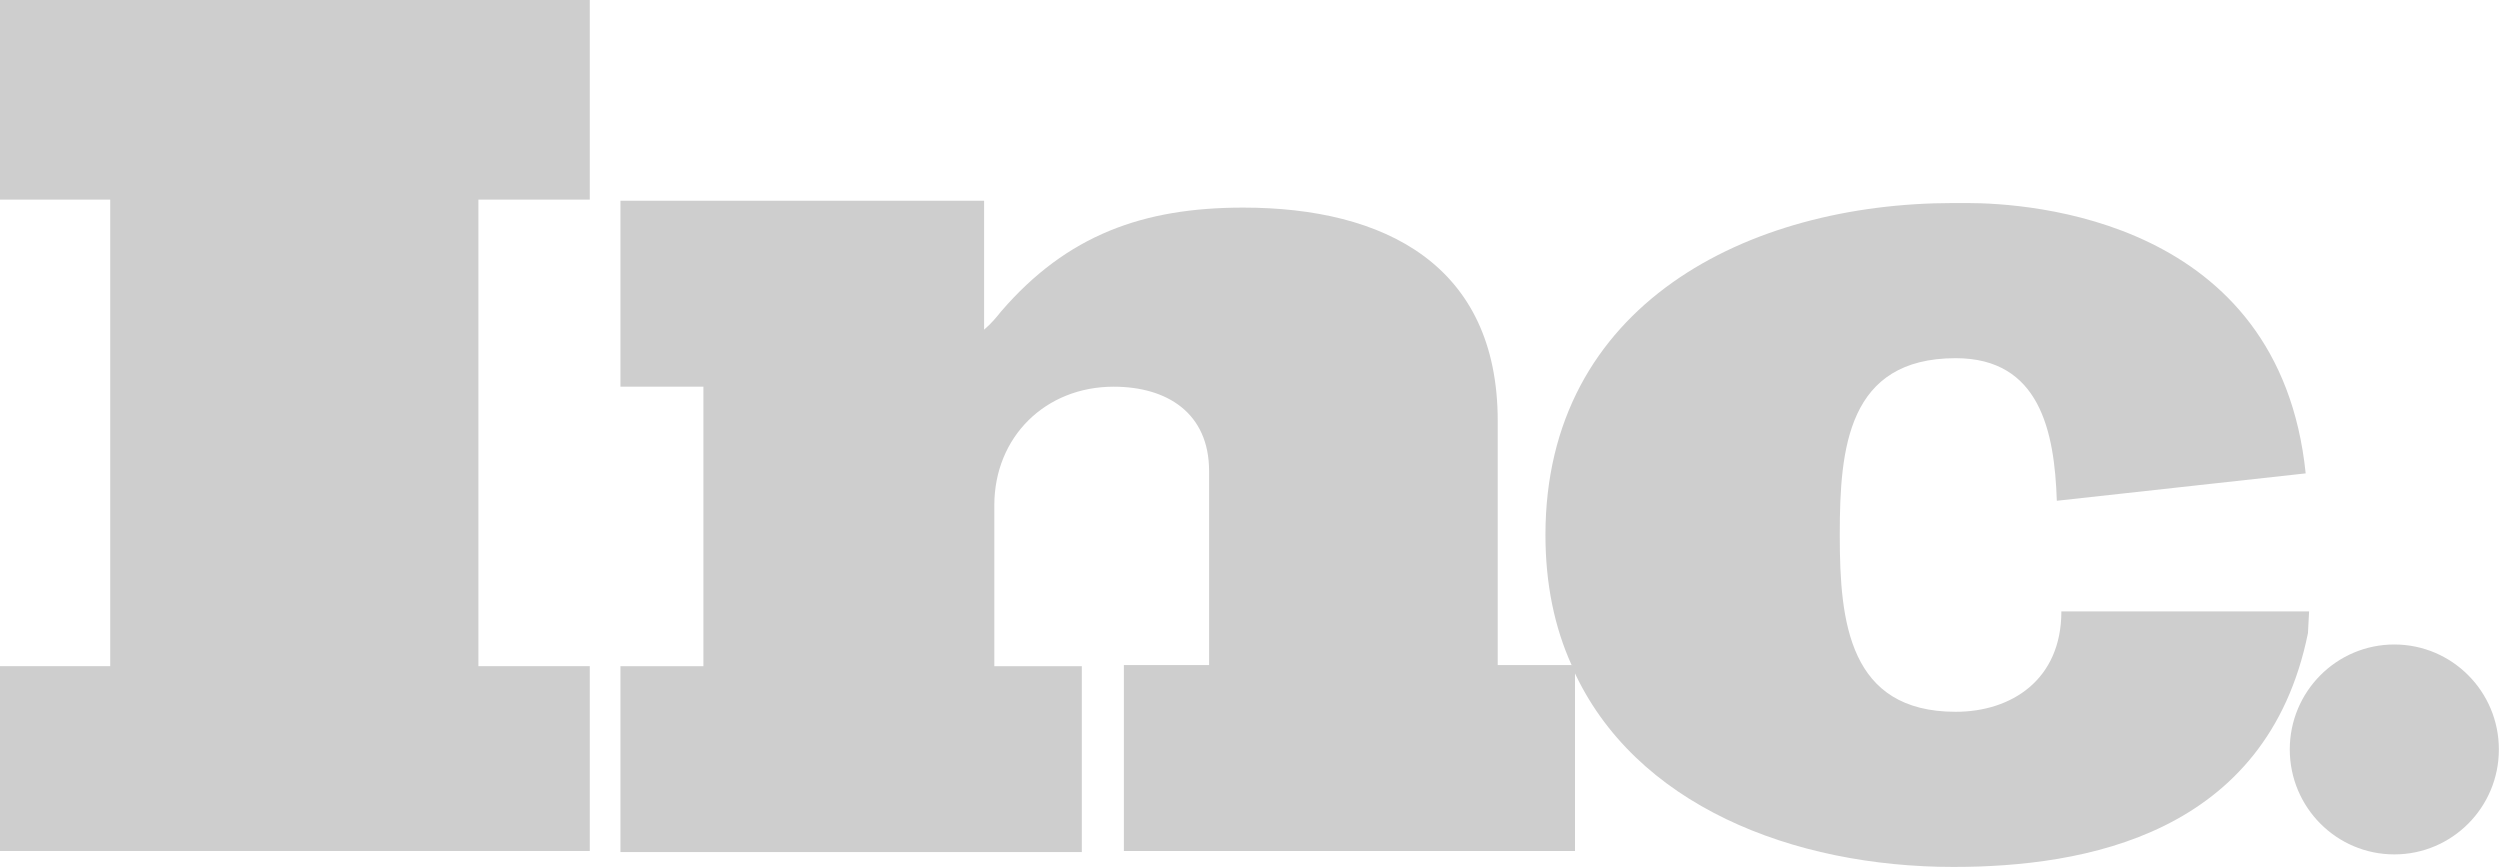
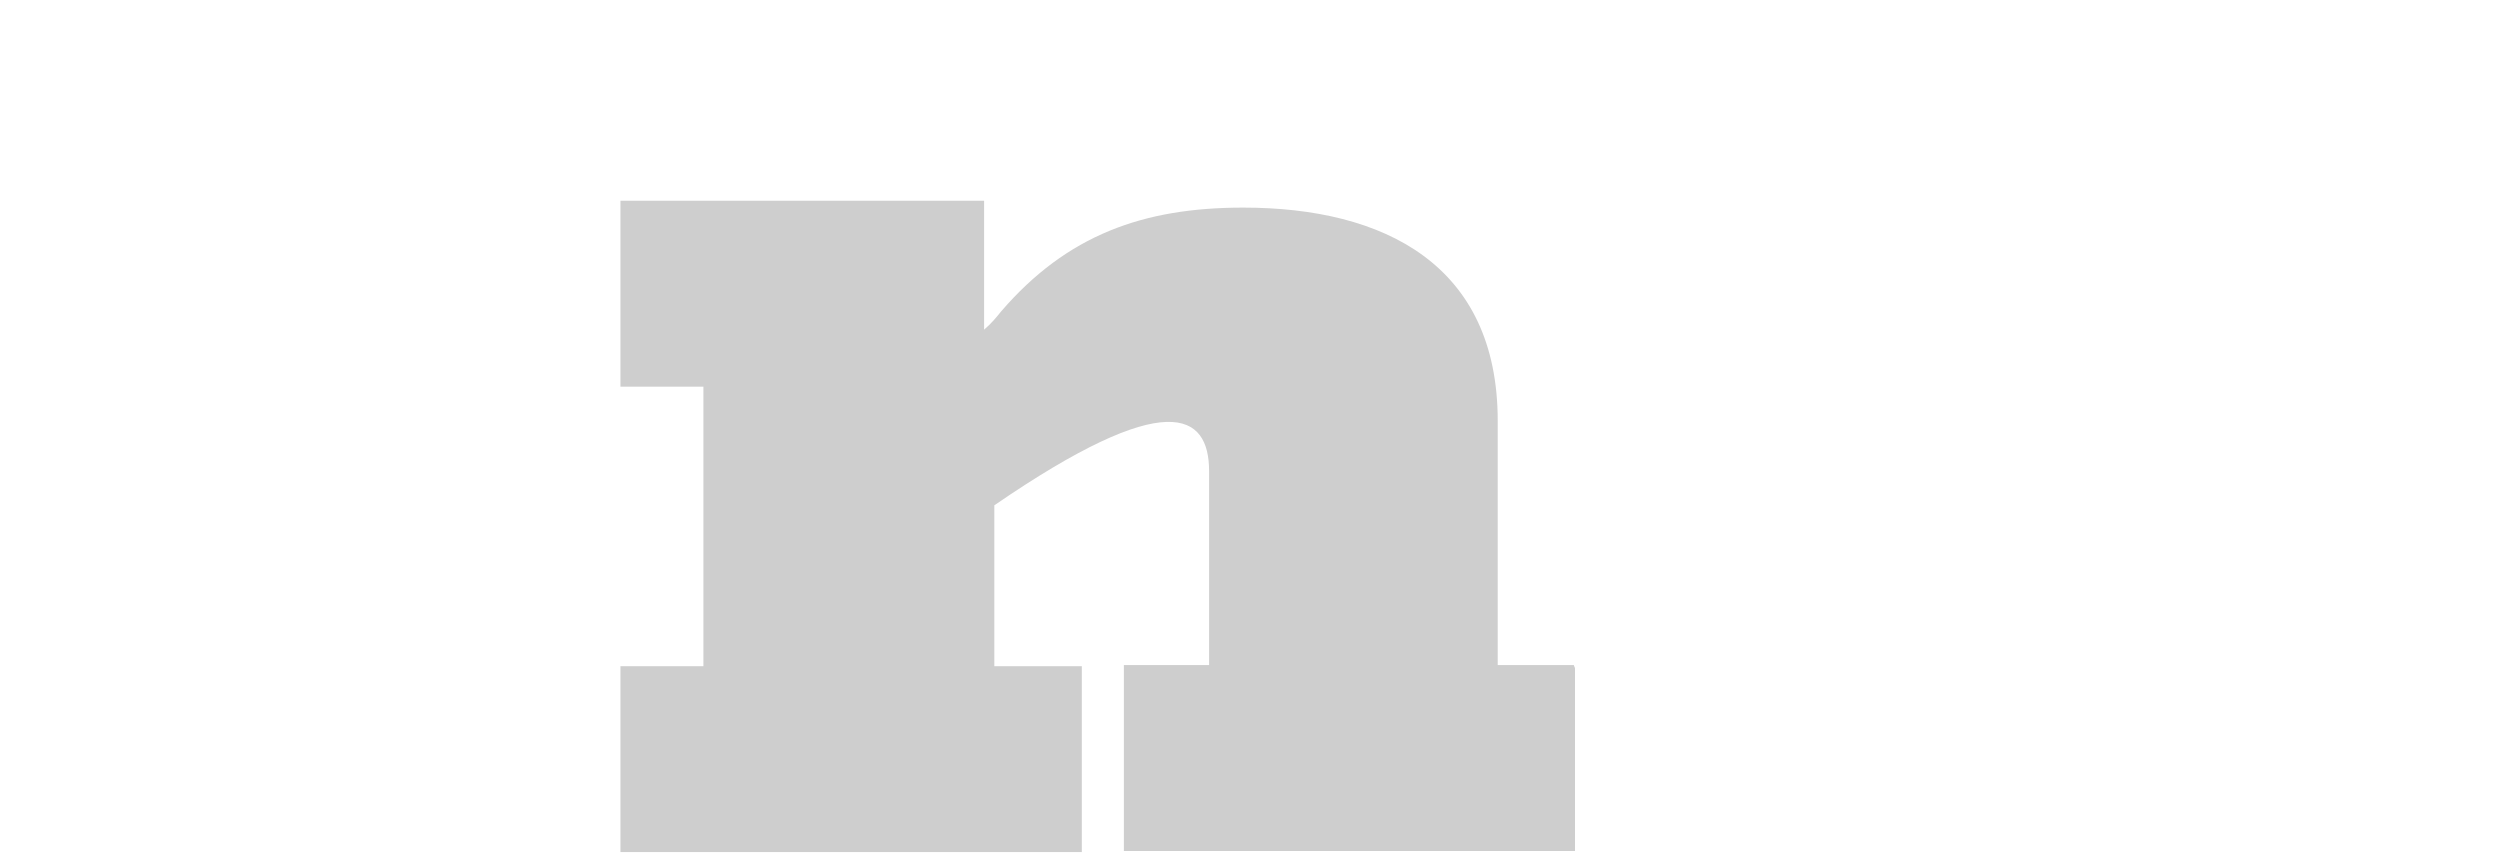
<svg xmlns="http://www.w3.org/2000/svg" width="124" height="43" viewBox="0 0 124 43" fill="none">
  <g clip-path="url(#clip0_4094_27)">
-     <path d="M0 9.901H5.467V33.042H0V42.208H29.253V33.042H23.729V9.901H29.253V0H0V9.901Z" fill="#CECECE" />
-     <path d="M74.287 33.042V20.878C74.287 13.126 68.651 10.297 61.662 10.297C56.702 10.297 52.925 11.655 49.656 15.446C49.431 15.729 49.149 16.068 48.811 16.351V9.958H30.774V19.18H34.889V33.042H30.774V42.264H53.658V33.042H49.318V25.064C49.318 21.67 51.855 19.18 55.236 19.18C57.885 19.18 59.971 20.482 59.971 23.367V32.986H55.744V42.208H78.12V33.155C78.12 33.099 78.064 33.042 78.064 32.986H74.287V33.042Z" fill="#CECECE" />
-     <path d="M114.531 30.326H102.638H102.244C102.244 33.721 99.764 35.305 97.002 35.305C91.704 35.305 91.253 30.835 91.253 26.592V26.479C91.253 22.235 91.647 17.766 97.002 17.766C101.173 17.766 101.905 21.387 102.018 24.838L114.362 23.48C113.065 10.863 100.665 10.071 97.566 10.071C97.115 10.071 96.889 10.071 96.889 10.071C86.687 10.071 76.654 15.107 76.654 26.535C76.654 28.968 77.106 31.118 77.951 32.986H78.007V33.155C81.051 39.945 88.942 43 96.889 43C103.371 43 112.445 41.416 114.475 31.401L114.531 30.326Z" fill="#CECECE" />
-     <path d="M118.758 42.378C121.622 42.378 123.944 40.047 123.944 37.172C123.944 34.298 121.622 31.967 118.758 31.967C115.894 31.967 113.573 34.298 113.573 37.172C113.573 40.047 115.894 42.378 118.758 42.378Z" fill="#CECECE" />
+     <path d="M74.287 33.042V20.878C74.287 13.126 68.651 10.297 61.662 10.297C56.702 10.297 52.925 11.655 49.656 15.446C49.431 15.729 49.149 16.068 48.811 16.351V9.958H30.774V19.18H34.889V33.042H30.774V42.264H53.658V33.042H49.318V25.064C57.885 19.18 59.971 20.482 59.971 23.367V32.986H55.744V42.208H78.12V33.155C78.12 33.099 78.064 33.042 78.064 32.986H74.287V33.042Z" fill="#CECECE" />
  </g>
  <defs>
    <clipPath id="clip0_4094_27">
      <rect width="124" height="43" fill="white" />
    </clipPath>
  </defs>
</svg>